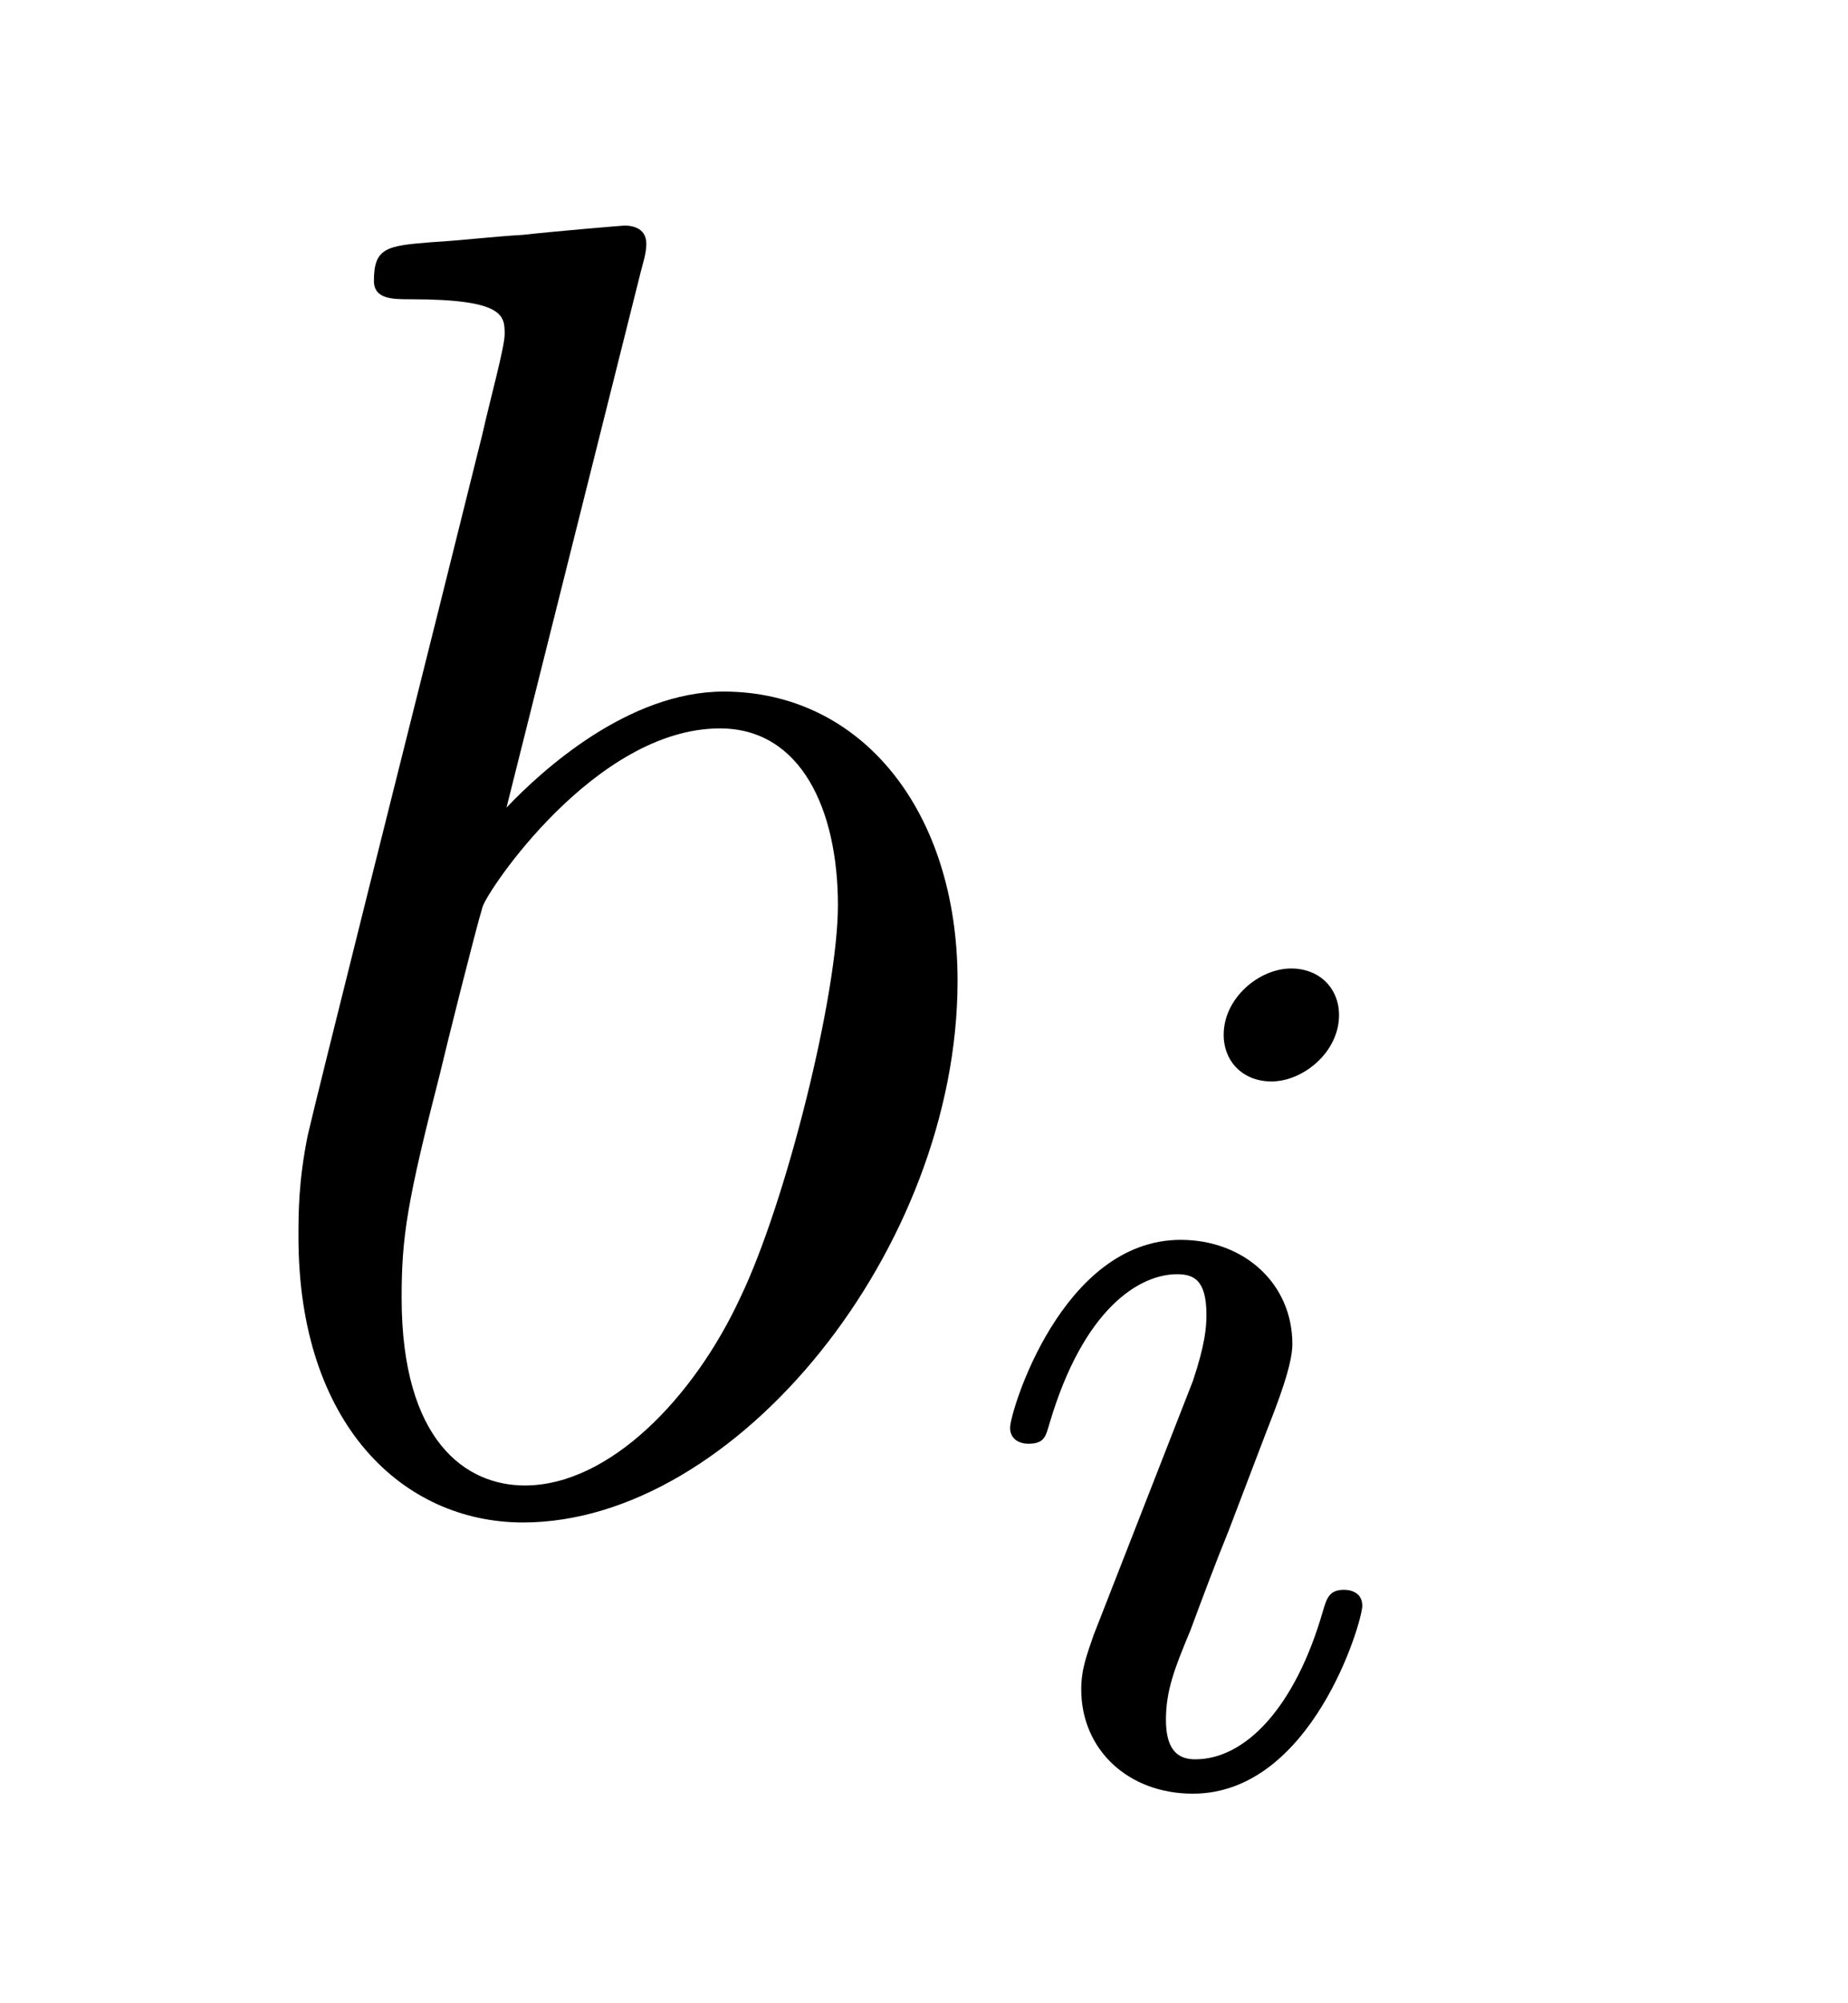
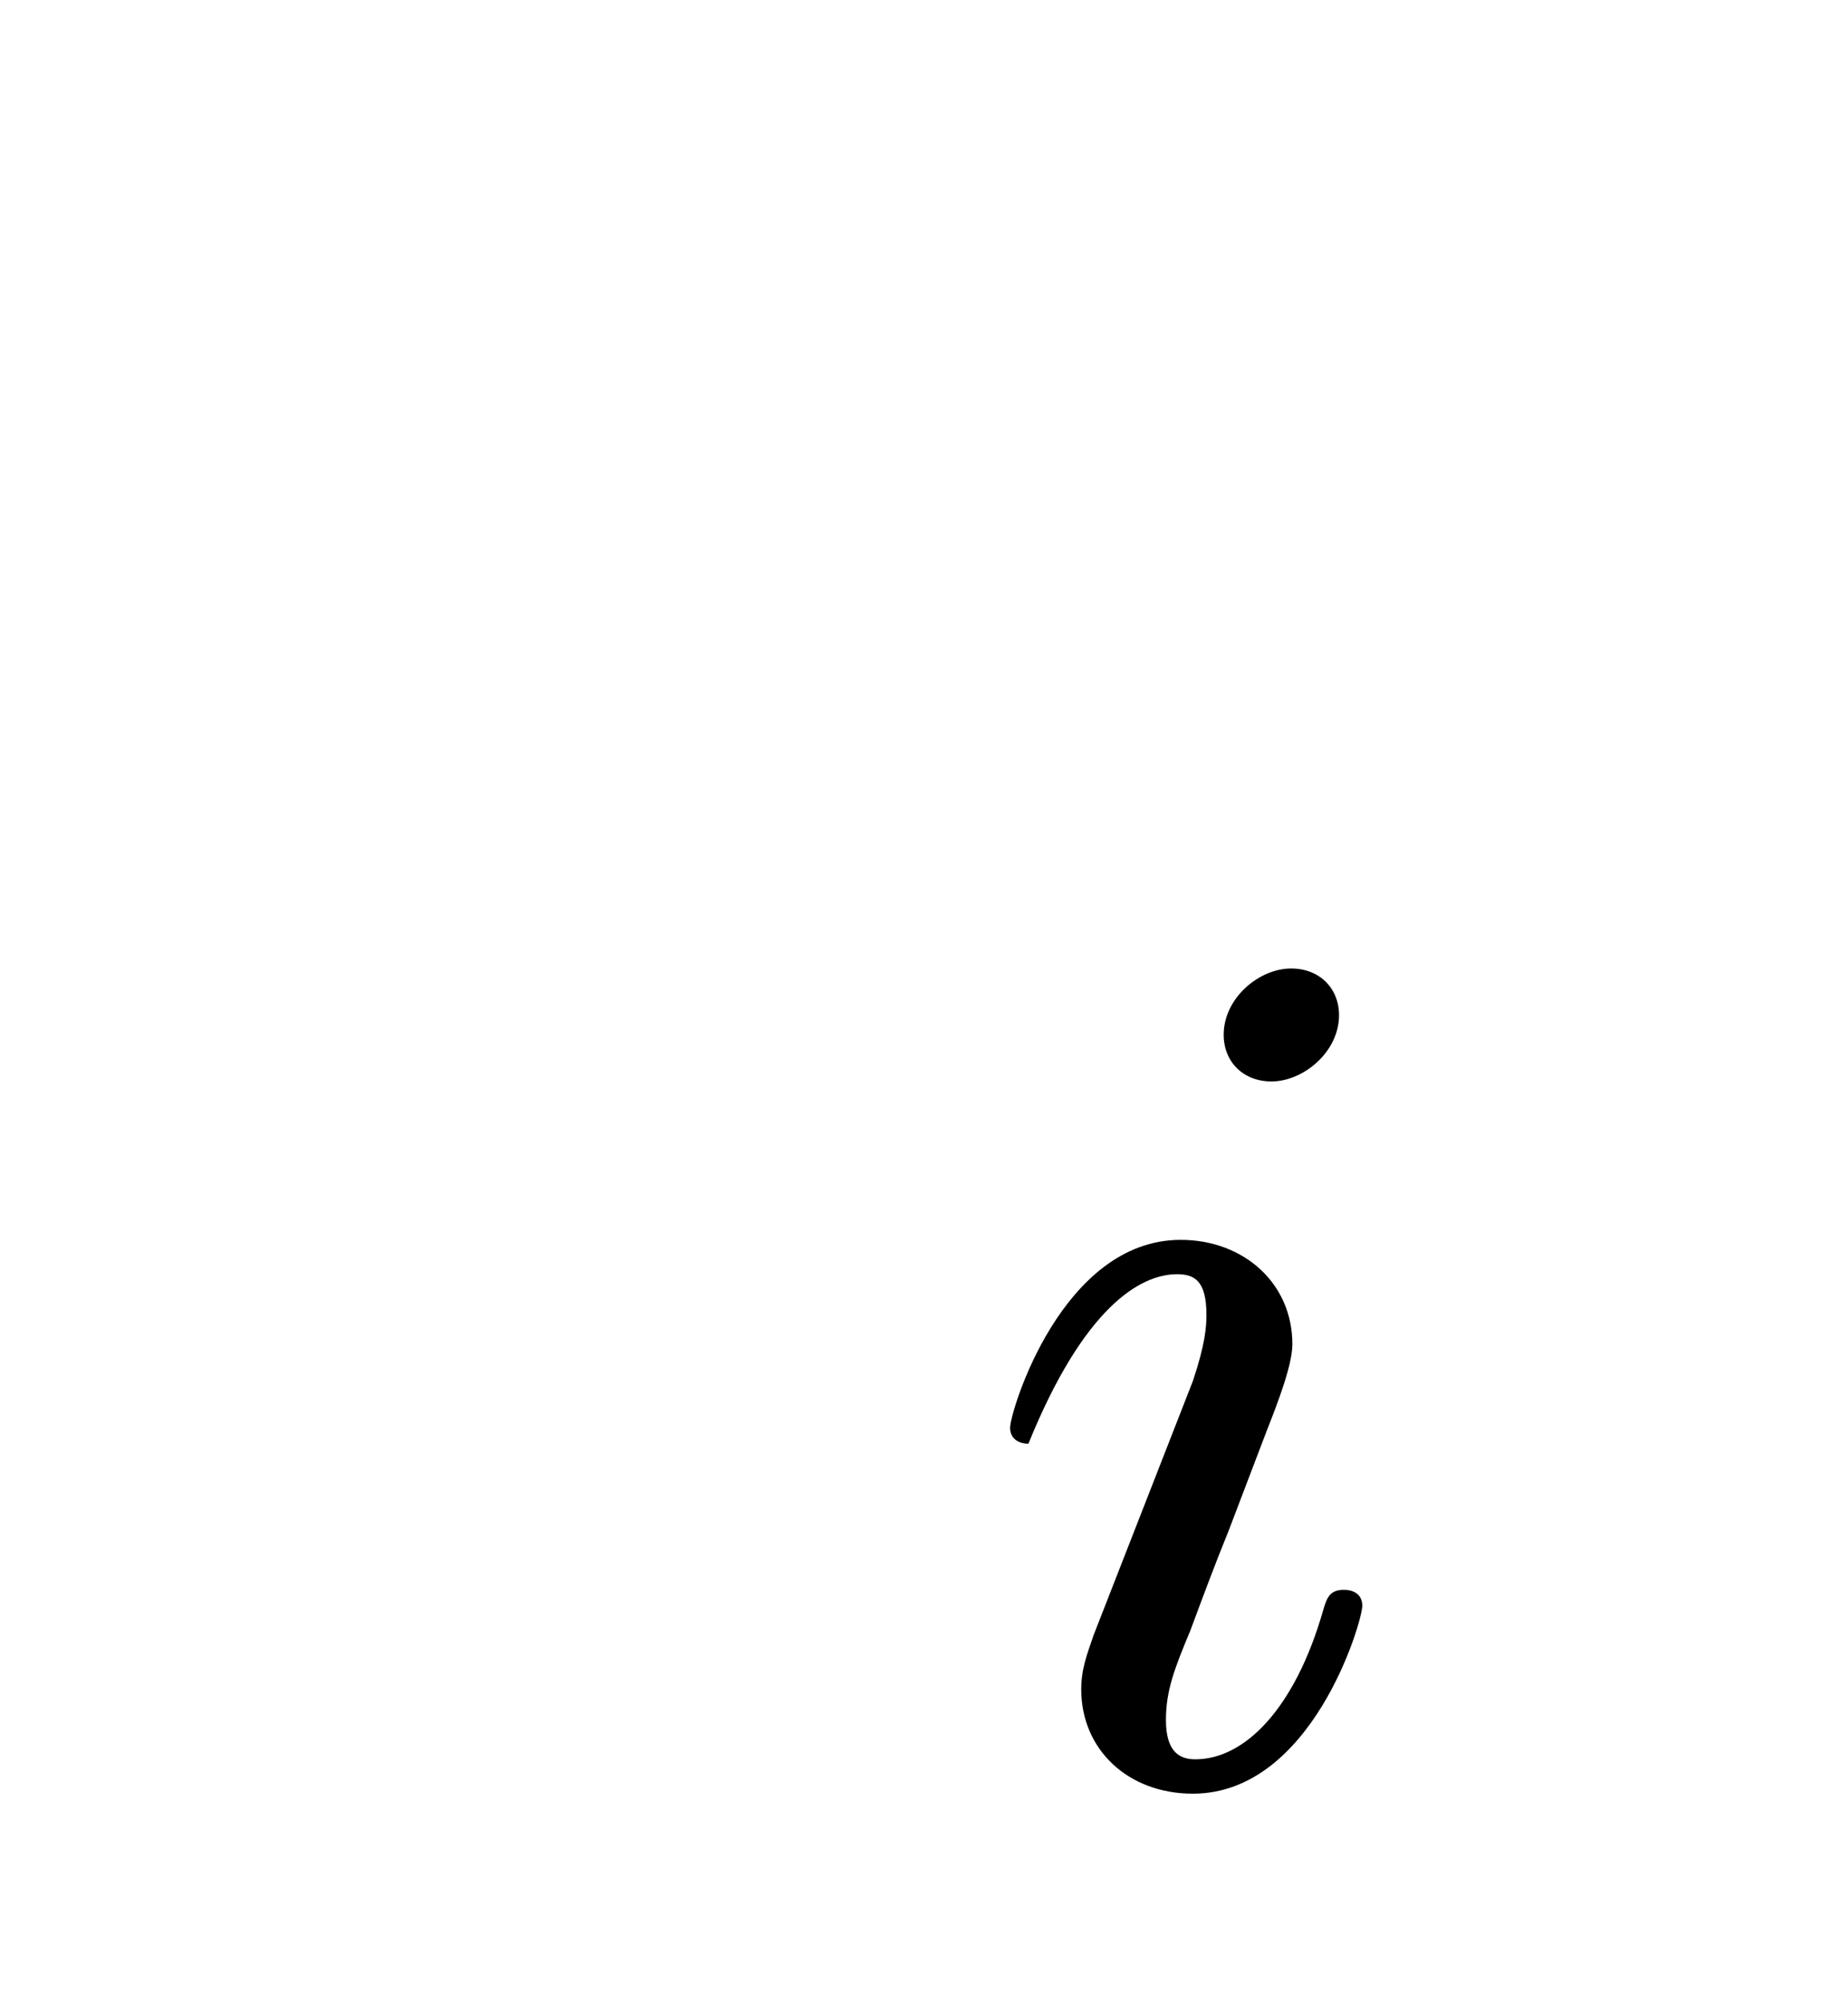
<svg xmlns="http://www.w3.org/2000/svg" version="1.1" width="12pt" height="13pt" viewBox="0 -13 12 13">
  <g id="page1">
    <g transform="matrix(1 0 0 -1 -127 651)">
-       <path d="M131.161 662.237C131.173 662.285 131.197 662.357 131.197 662.417C131.197 662.536 131.078 662.536 131.054 662.536C131.042 662.536 130.612 662.5 130.396 662.476C130.193 662.464 130.014 662.441 129.799 662.428C129.512 662.405 129.428 662.393 129.428 662.178C129.428 662.058 129.548 662.058 129.667 662.058C130.277 662.058 130.277 661.95 130.277 661.831C130.277 661.747 130.181 661.401 130.133 661.185L129.847 660.038C129.727 659.56 129.046 656.846 128.998 656.631C128.938 656.332 128.938 656.129 128.938 655.973C128.938 654.754 129.619 654.12 130.396 654.12C131.783 654.12 133.218 655.902 133.218 657.635C133.218 658.735 132.596 659.512 131.699 659.512C131.078 659.512 130.516 658.998 130.289 658.759L131.161 662.237ZM130.408 654.36C130.026 654.36 129.608 654.647 129.608 655.579C129.608 655.973 129.643 656.2 129.858 657.037C129.894 657.193 130.086 657.958 130.133 658.113C130.157 658.209 130.863 659.273 131.675 659.273C132.201 659.273 132.441 658.747 132.441 658.125C132.441 657.551 132.106 656.2 131.807 655.579C131.508 654.933 130.958 654.36 130.408 654.36Z" />
-       <path d="M135.695 657.412C135.695 657.588 135.567 657.715 135.384 657.715C135.177 657.715 134.946 657.524 134.946 657.285C134.946 657.109 135.073 656.982 135.256 656.982C135.463 656.982 135.695 657.173 135.695 657.412ZM134.531 654.488L134.101 653.388C134.061 653.269 134.021 653.173 134.021 653.037C134.021 652.647 134.324 652.36 134.746 652.36C135.519 652.36 135.846 653.476 135.846 653.579C135.846 653.659 135.782 653.683 135.727 653.683C135.631 653.683 135.615 653.627 135.591 653.547C135.408 652.91 135.081 652.583 134.762 652.583C134.667 652.583 134.571 652.623 134.571 652.838C134.571 653.03 134.627 653.173 134.73 653.42C134.81 653.635 134.89 653.85 134.978 654.066L135.224 654.711C135.296 654.894 135.392 655.141 135.392 655.277C135.392 655.675 135.073 655.954 134.667 655.954C133.894 655.954 133.559 654.838 133.559 654.735C133.559 654.663 133.615 654.631 133.678 654.631C133.782 654.631 133.79 654.679 133.814 654.759C134.037 655.516 134.404 655.731 134.643 655.731C134.754 655.731 134.834 655.691 134.834 655.468C134.834 655.388 134.826 655.277 134.746 655.038L134.531 654.488Z" />
+       <path d="M135.695 657.412C135.695 657.588 135.567 657.715 135.384 657.715C135.177 657.715 134.946 657.524 134.946 657.285C134.946 657.109 135.073 656.982 135.256 656.982C135.463 656.982 135.695 657.173 135.695 657.412ZM134.531 654.488L134.101 653.388C134.061 653.269 134.021 653.173 134.021 653.037C134.021 652.647 134.324 652.36 134.746 652.36C135.519 652.36 135.846 653.476 135.846 653.579C135.846 653.659 135.782 653.683 135.727 653.683C135.631 653.683 135.615 653.627 135.591 653.547C135.408 652.91 135.081 652.583 134.762 652.583C134.667 652.583 134.571 652.623 134.571 652.838C134.571 653.03 134.627 653.173 134.73 653.42C134.81 653.635 134.89 653.85 134.978 654.066L135.224 654.711C135.296 654.894 135.392 655.141 135.392 655.277C135.392 655.675 135.073 655.954 134.667 655.954C133.894 655.954 133.559 654.838 133.559 654.735C133.559 654.663 133.615 654.631 133.678 654.631C134.037 655.516 134.404 655.731 134.643 655.731C134.754 655.731 134.834 655.691 134.834 655.468C134.834 655.388 134.826 655.277 134.746 655.038L134.531 654.488Z" />
    </g>
  </g>
</svg>